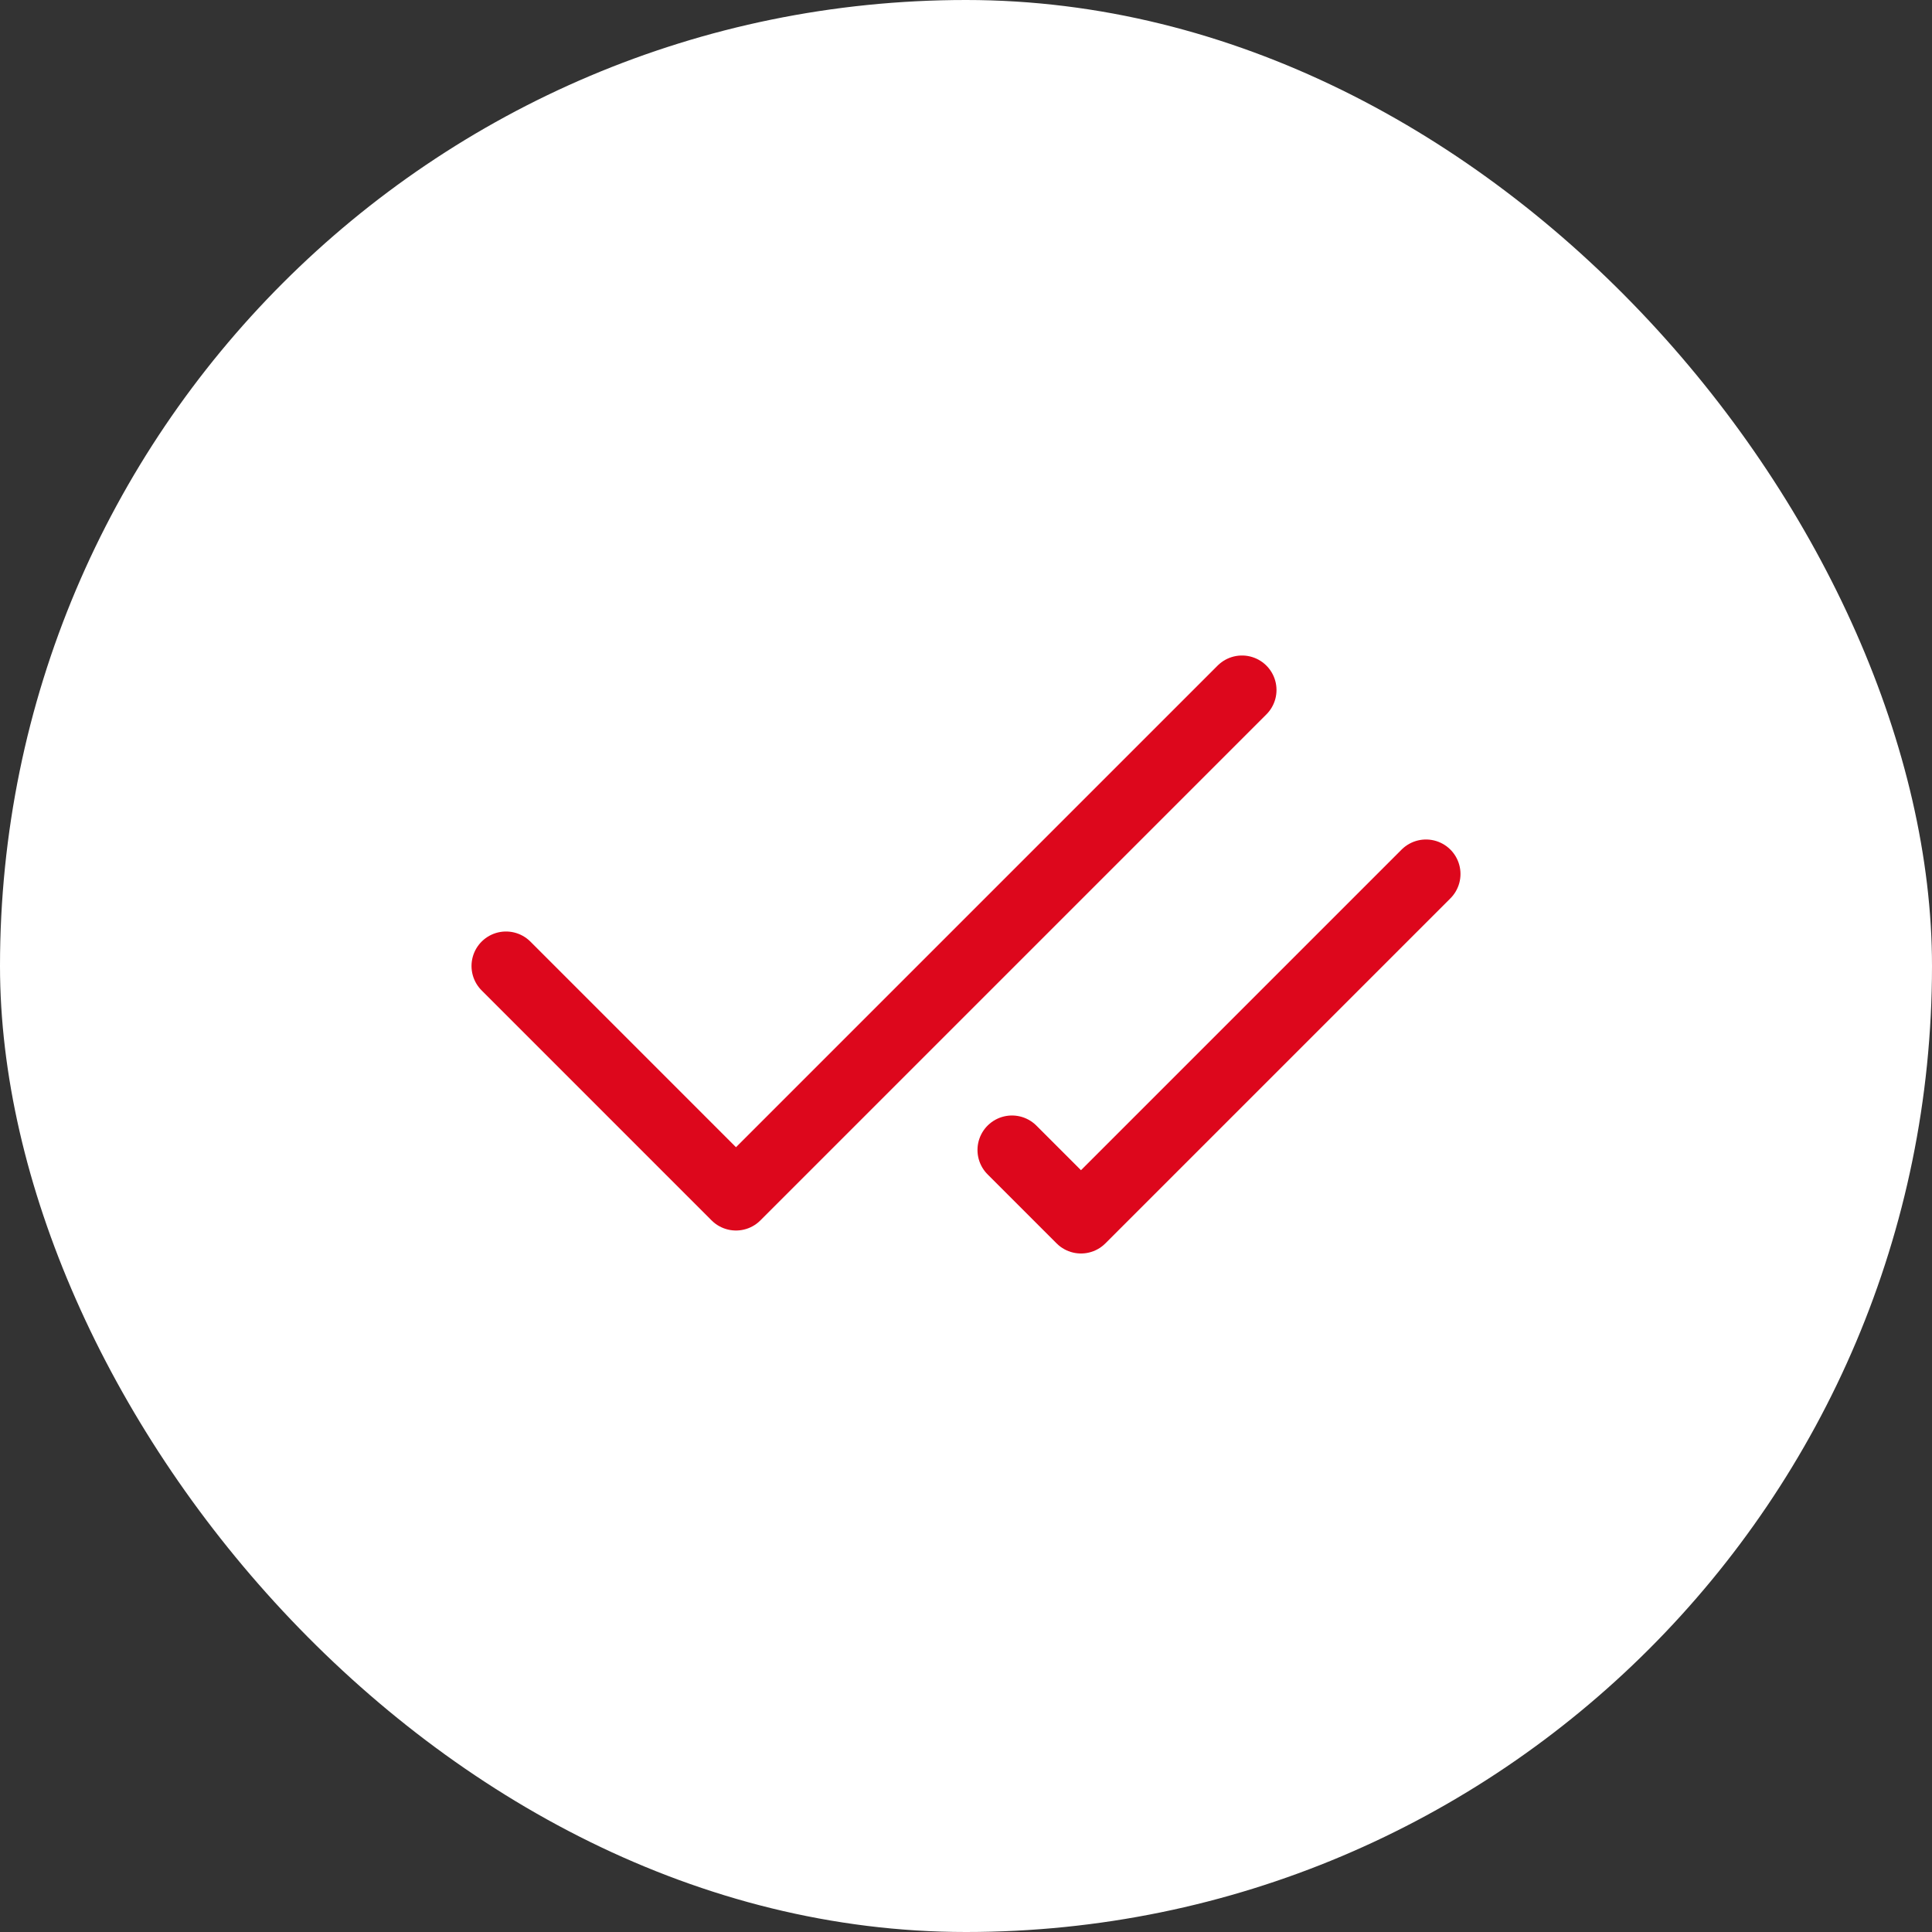
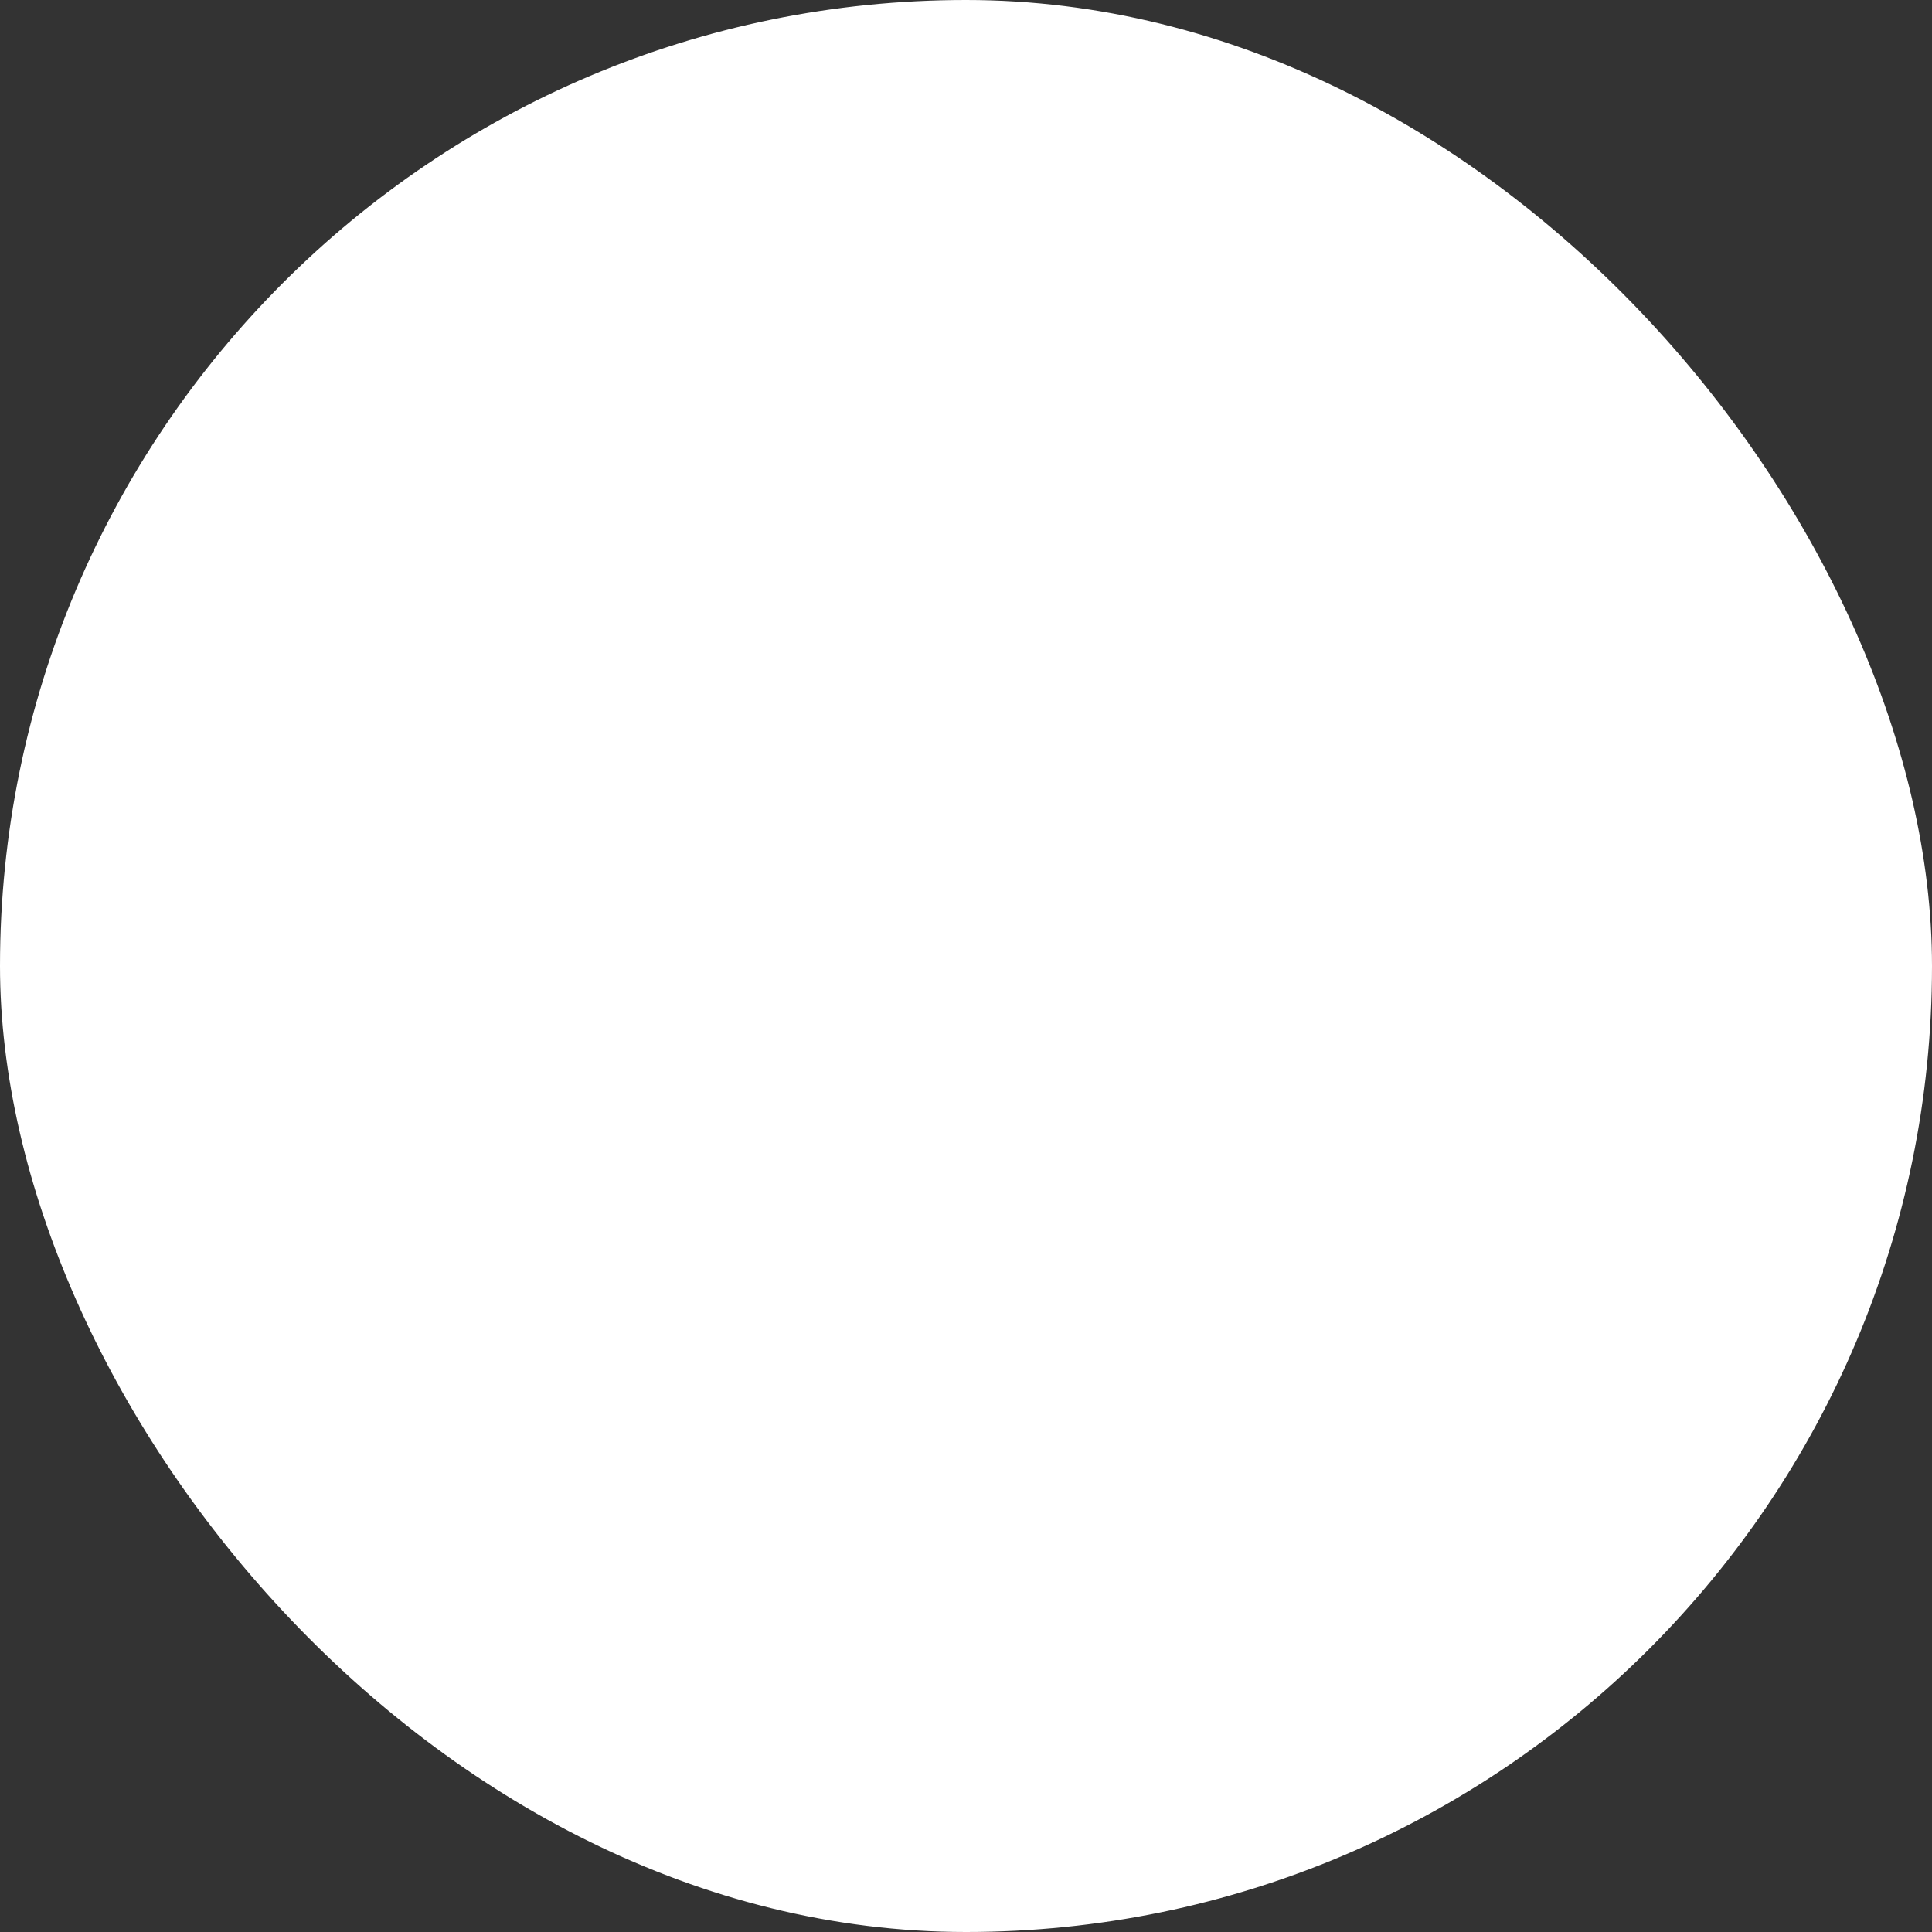
<svg xmlns="http://www.w3.org/2000/svg" width="56" height="56" fill="none">
  <rect width="100%" height="100%" fill="#333333" stroke="none" />
  <rect width="56" height="56" fill="#fff" rx="28" />
-   <path stroke="#DD071C" stroke-linecap="round" stroke-linejoin="round" stroke-width="2" d="M36 20 21.333 34.667 14.667 28m26.666-2.667-10 10-2-2" />
</svg>